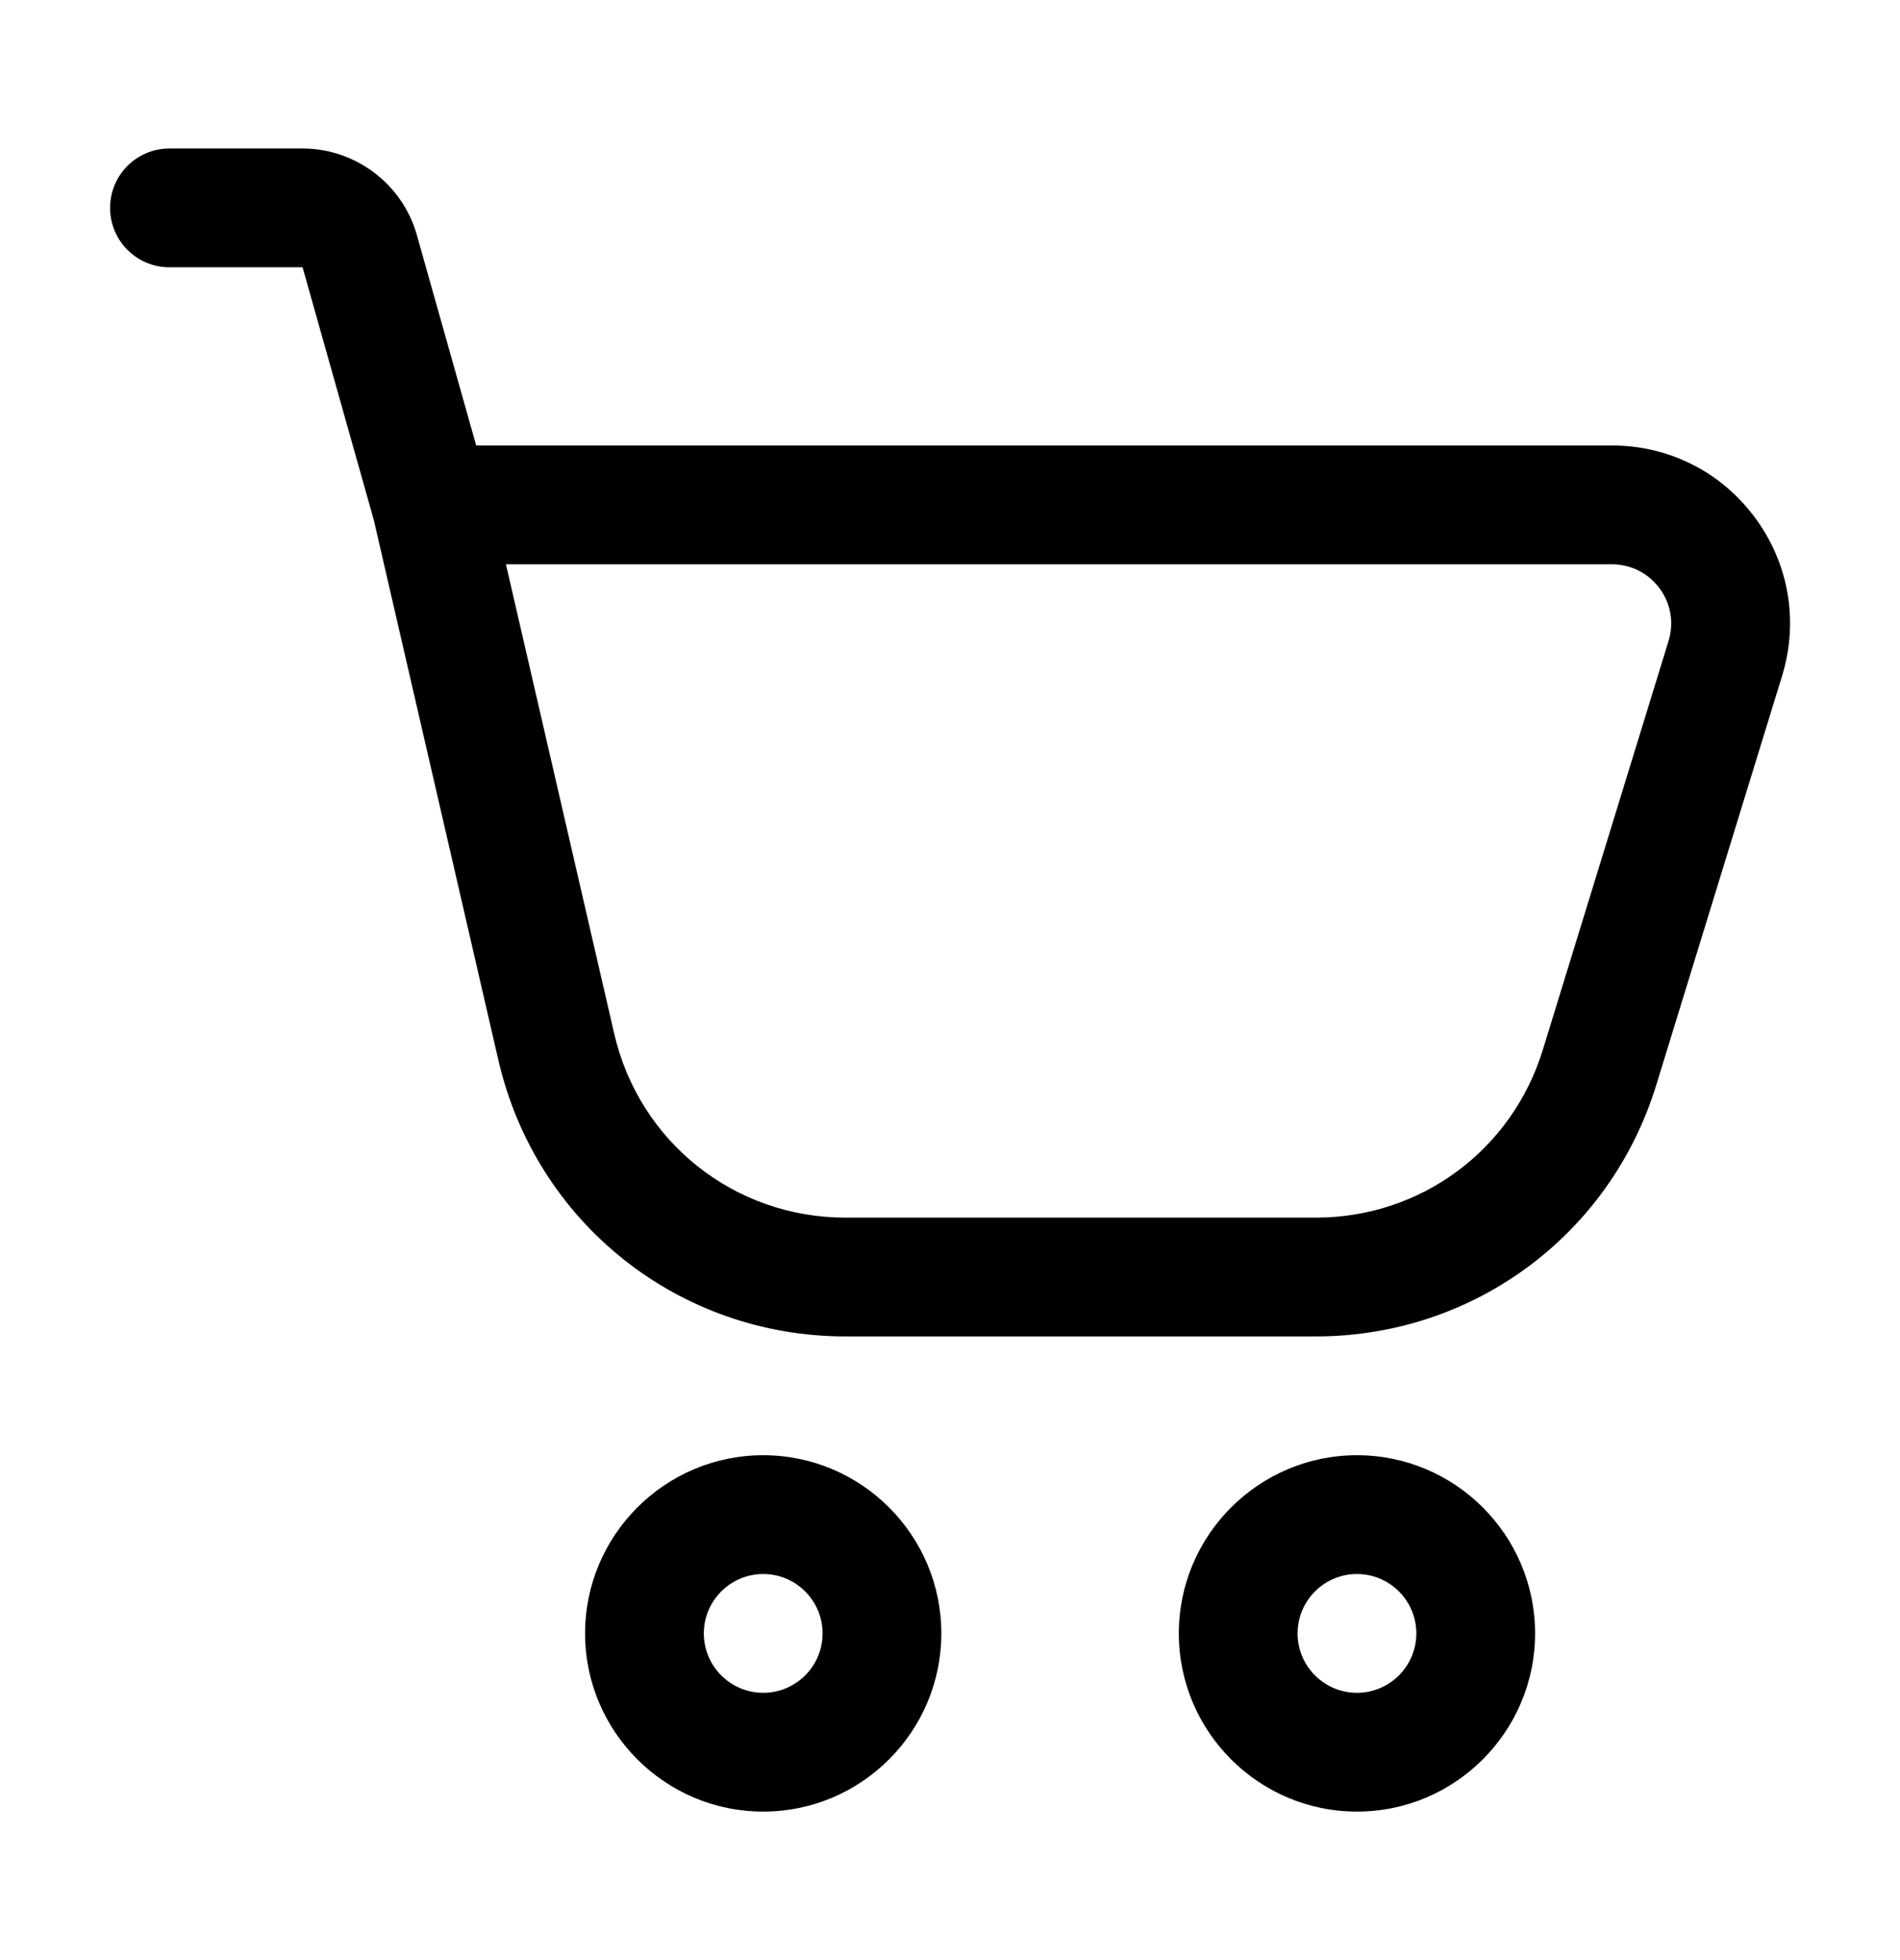
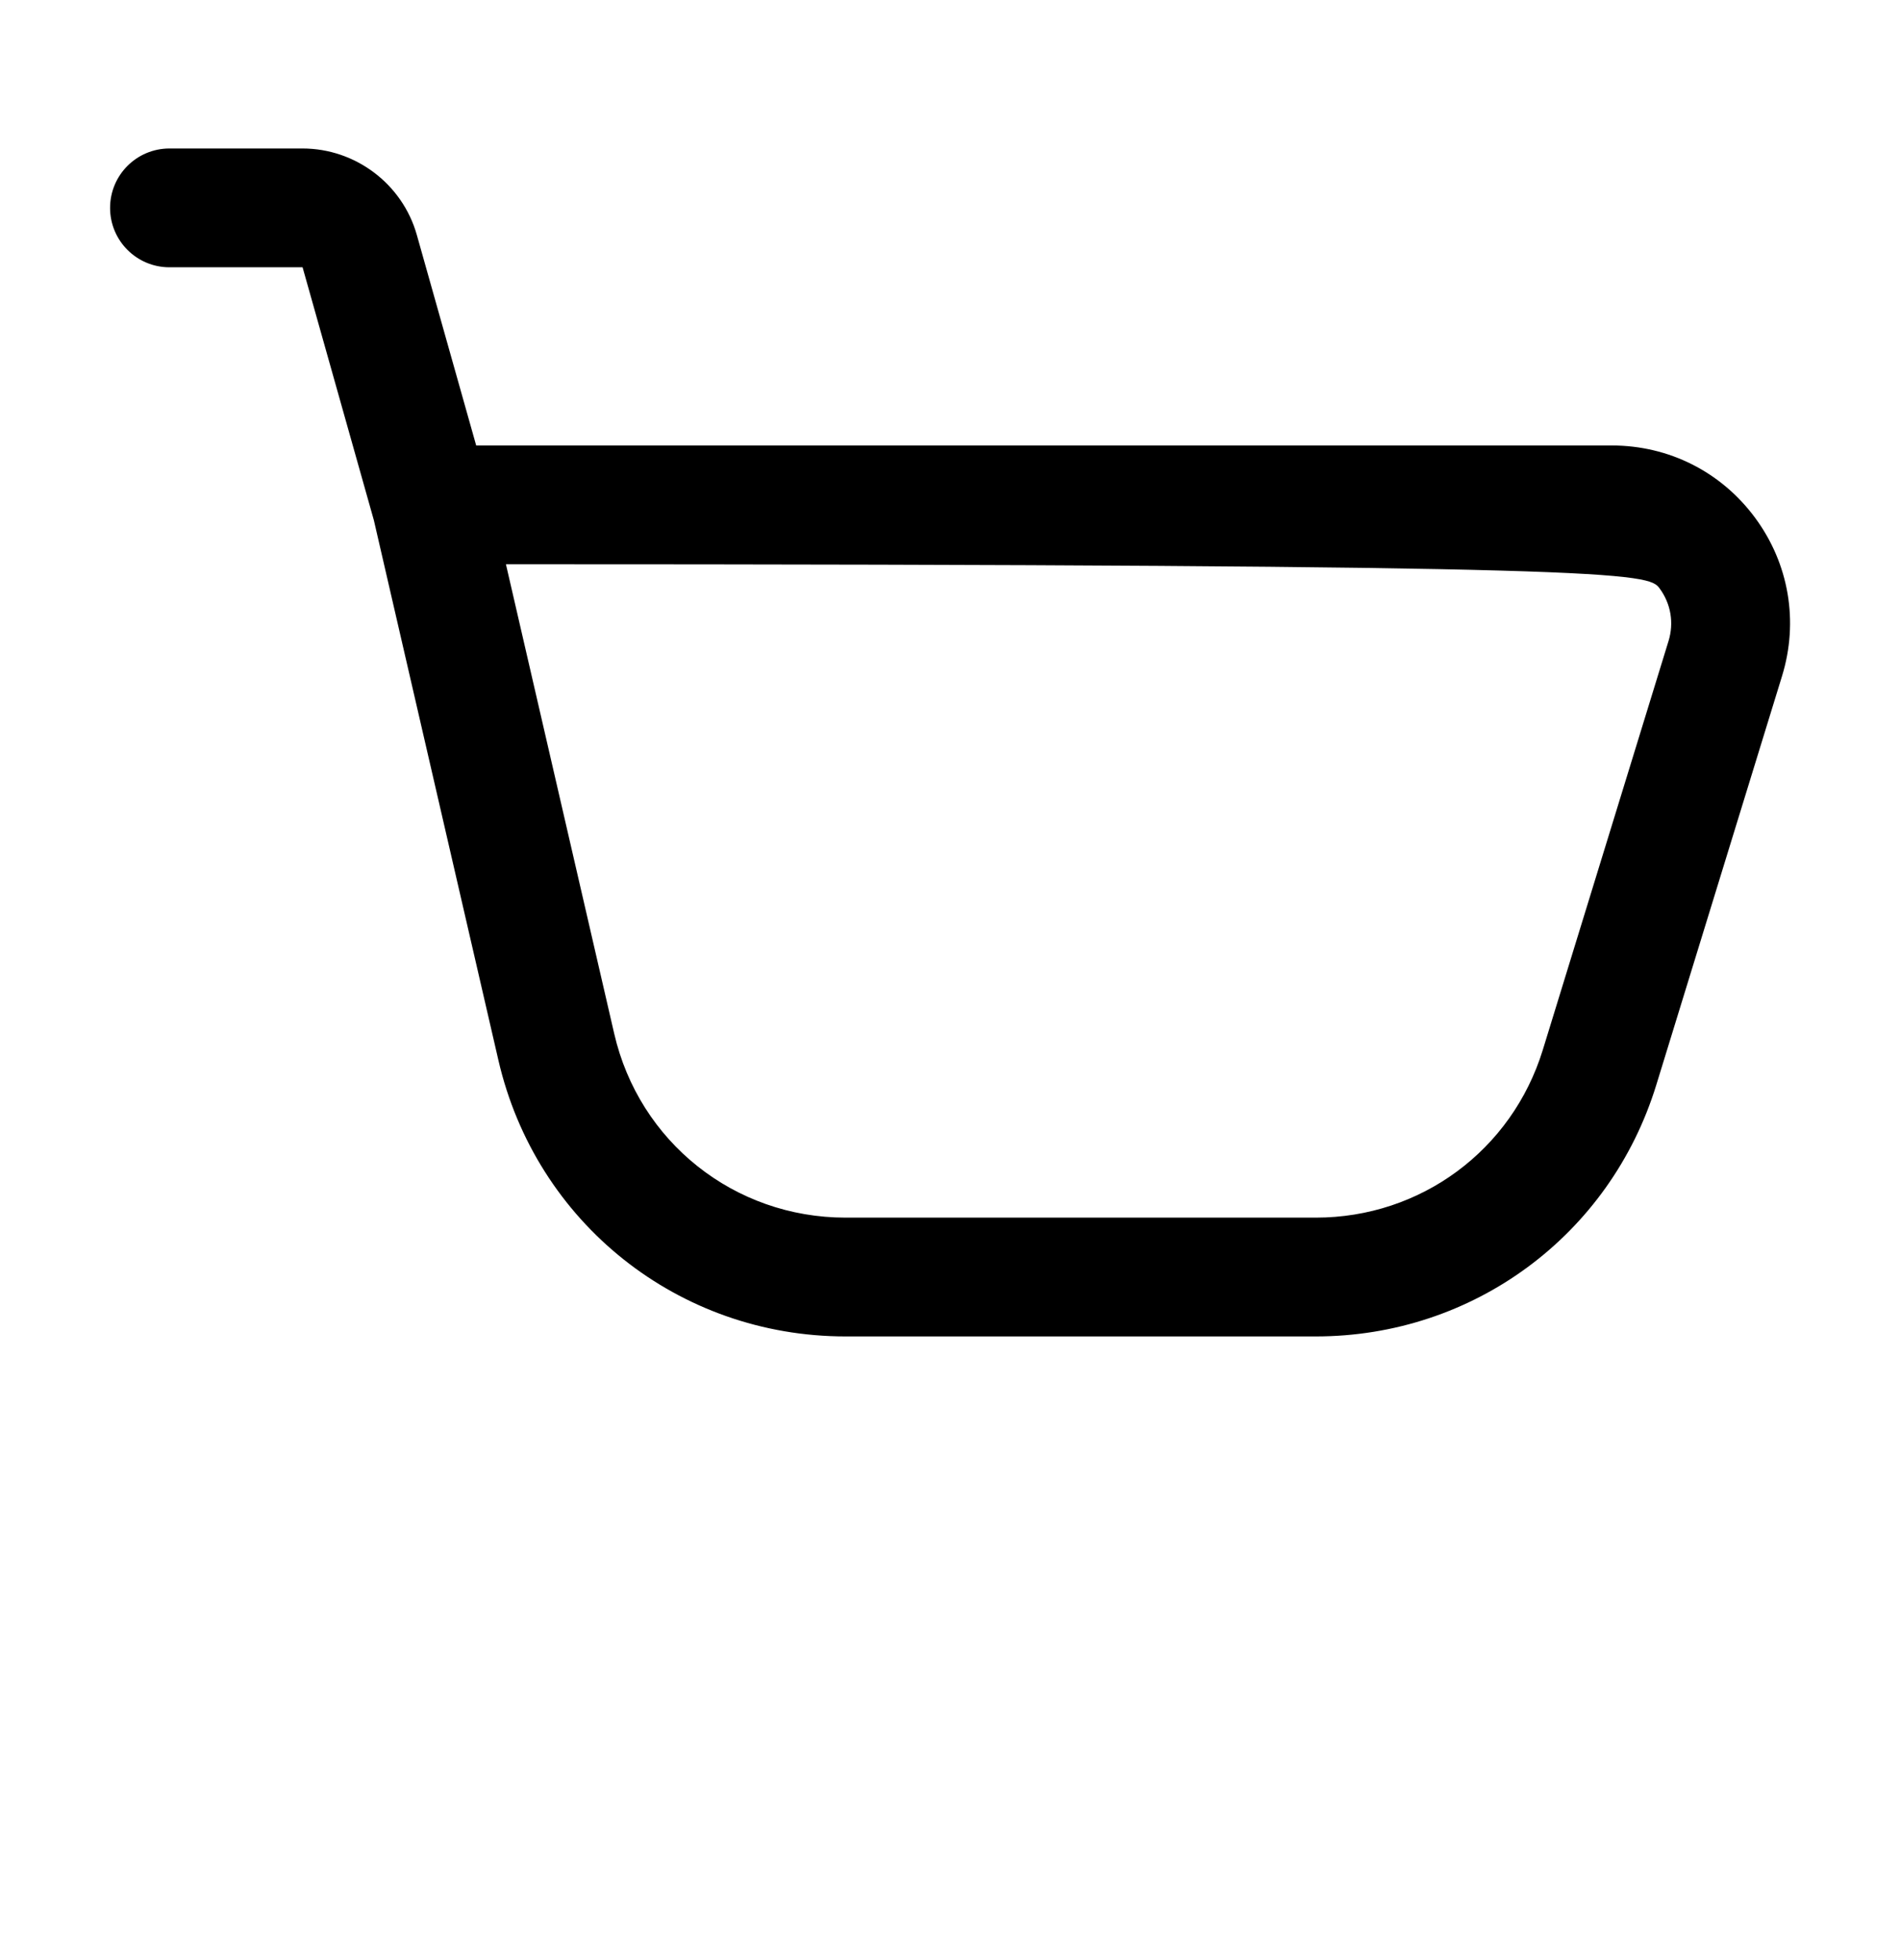
<svg xmlns="http://www.w3.org/2000/svg" width="32" height="33" viewBox="0 0 32 33" fill="none">
-   <path d="M12.854 30.5C11.2 30.5 9.854 29.154 9.854 27.5C9.854 25.846 11.2 24.5 12.854 24.5C14.508 24.5 15.854 25.846 15.854 27.5C15.854 29.154 14.508 30.5 12.854 30.5ZM12.854 26.5C12.302 26.5 11.854 26.949 11.854 27.5C11.854 28.051 12.302 28.5 12.854 28.5C13.406 28.5 13.854 28.051 13.854 27.5C13.854 26.949 13.406 26.5 12.854 26.5ZM22.854 30.5C21.2 30.5 19.854 29.154 19.854 27.5C19.854 25.846 21.2 24.5 22.854 24.5C24.508 24.5 25.854 25.846 25.854 27.5C25.854 29.154 24.508 30.5 22.854 30.5ZM22.854 26.5C22.302 26.5 21.854 26.949 21.854 27.5C21.854 28.051 22.302 28.5 22.854 28.5C23.406 28.5 23.854 28.051 23.854 27.5C23.854 26.949 23.406 26.5 22.854 26.5Z" fill="black" />
-   <path d="M29.56 8.718C28.988 7.944 28.108 7.5 27.146 7.5H8.02L7.021 3.958C6.78 3.099 5.988 2.5 5.095 2.5H2.854C2.301 2.5 1.854 2.948 1.854 3.5C1.854 4.052 2.301 4.5 2.854 4.5H5.096L6.297 8.76L8.394 17.849C9.026 20.587 11.43 22.5 14.241 22.5H22.161C24.811 22.5 27.117 20.798 27.896 18.264L30.013 11.383C30.296 10.464 30.131 9.492 29.56 8.718ZM28.101 10.794L25.984 17.676C25.464 19.365 23.928 20.5 22.161 20.5H14.241C12.367 20.5 10.764 19.225 10.344 17.4L8.521 9.5H27.146C27.467 9.5 27.76 9.648 27.951 9.906C28.141 10.164 28.196 10.487 28.101 10.794Z" fill="black" />
+   <path d="M29.56 8.718C28.988 7.944 28.108 7.5 27.146 7.5H8.02L7.021 3.958C6.78 3.099 5.988 2.5 5.095 2.5H2.854C2.301 2.5 1.854 2.948 1.854 3.5C1.854 4.052 2.301 4.5 2.854 4.5H5.096L6.297 8.76L8.394 17.849C9.026 20.587 11.43 22.5 14.241 22.5H22.161C24.811 22.5 27.117 20.798 27.896 18.264L30.013 11.383C30.296 10.464 30.131 9.492 29.56 8.718ZM28.101 10.794L25.984 17.676C25.464 19.365 23.928 20.5 22.161 20.5H14.241C12.367 20.5 10.764 19.225 10.344 17.4L8.521 9.5C27.467 9.5 27.76 9.648 27.951 9.906C28.141 10.164 28.196 10.487 28.101 10.794Z" fill="black" />
</svg>